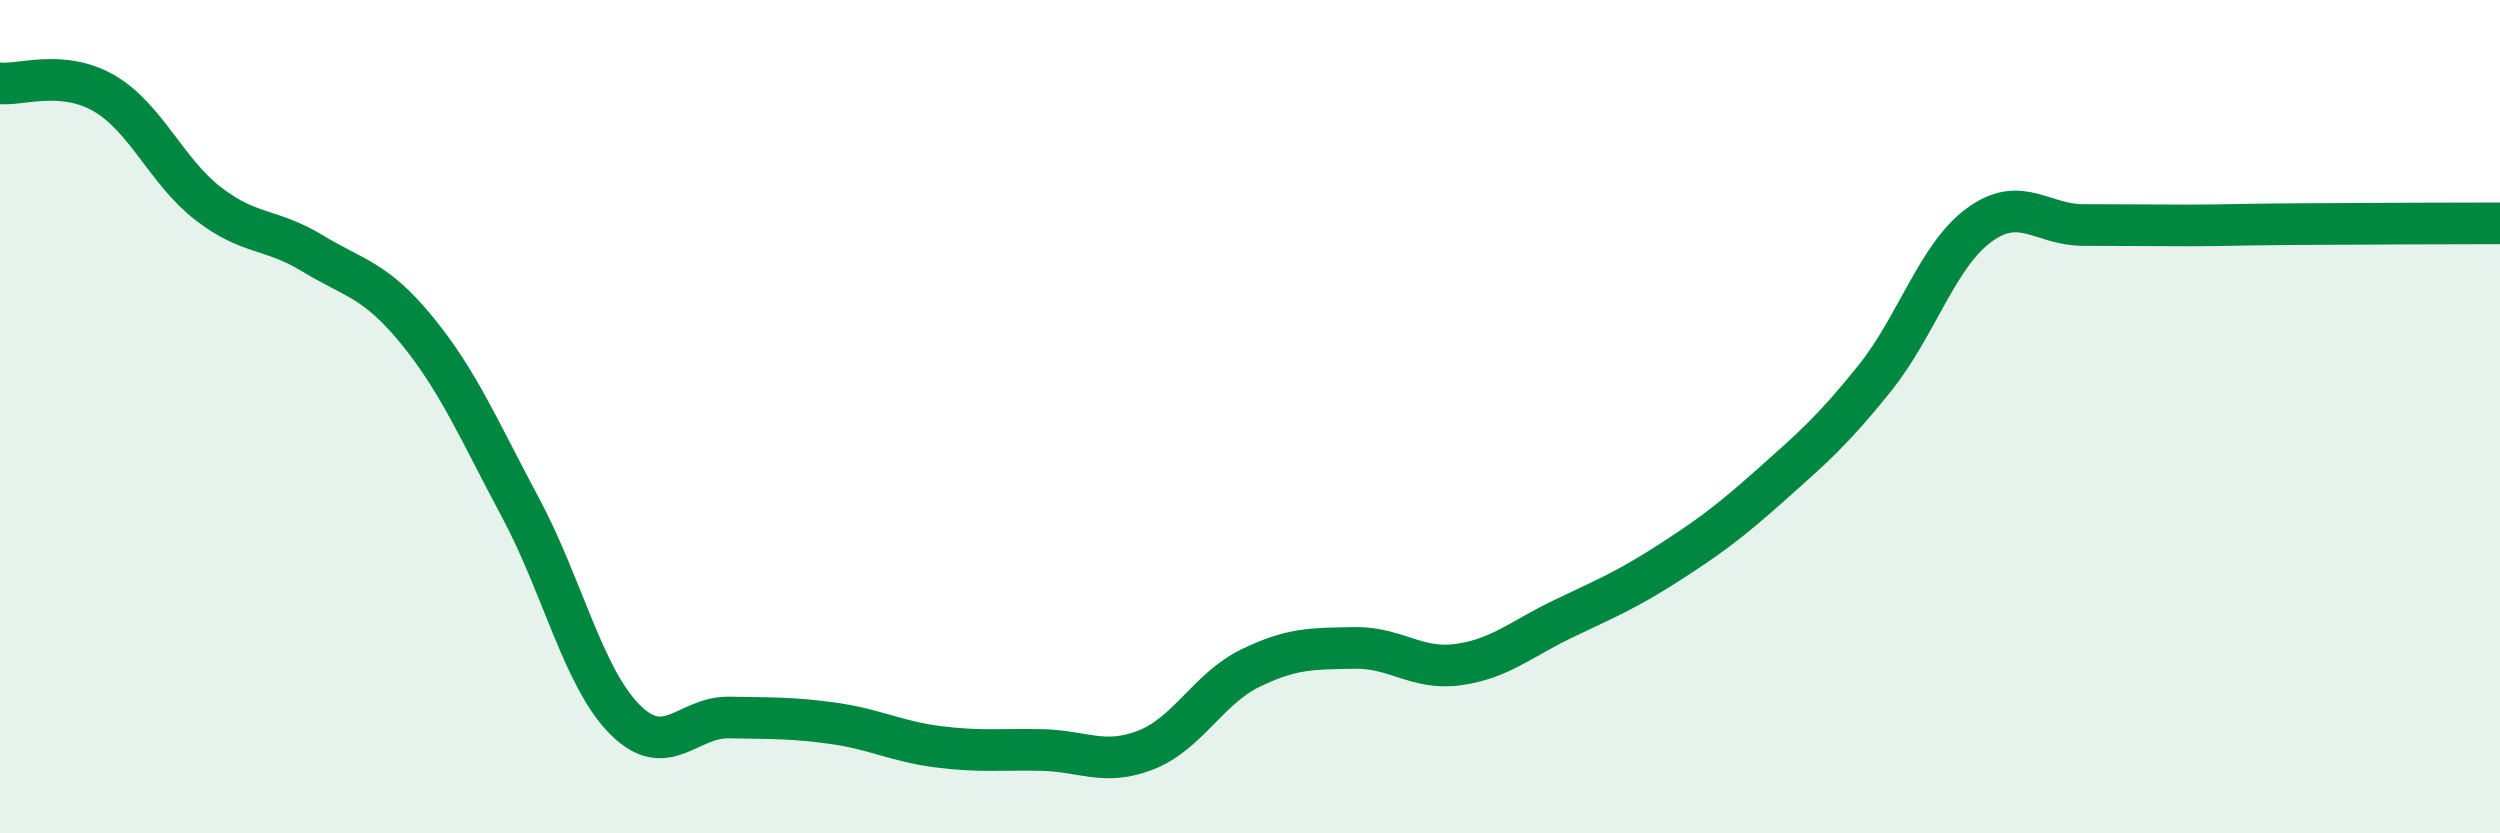
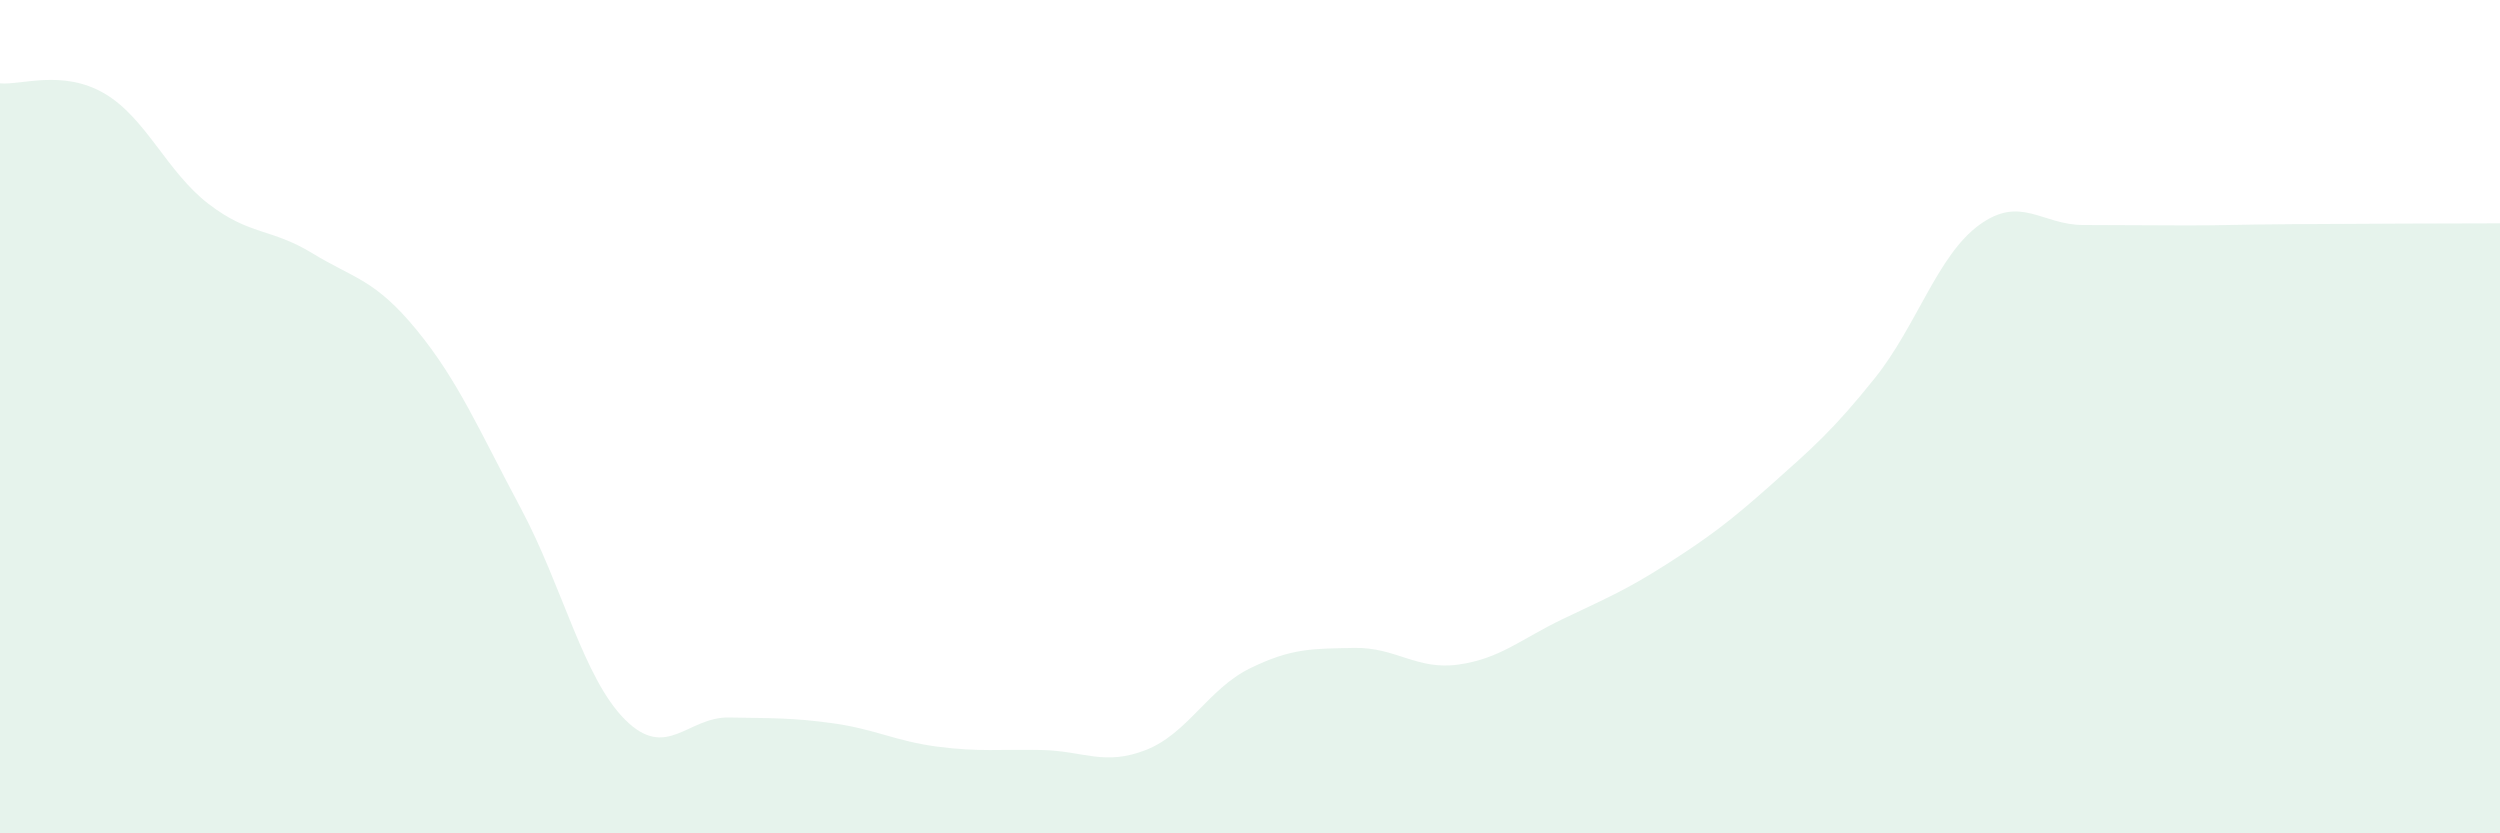
<svg xmlns="http://www.w3.org/2000/svg" width="60" height="20" viewBox="0 0 60 20">
  <path d="M 0,2 C 0.5,2.05 1.5,1.66 2.5,2.24 C 3.5,2.82 4,4.12 5,4.89 C 6,5.66 6.5,5.47 7.5,6.08 C 8.5,6.69 9,6.7 10,7.92 C 11,9.14 11.5,10.33 12.5,12.2 C 13.5,14.07 14,16.27 15,17.27 C 16,18.27 16.5,17.2 17.5,17.22 C 18.5,17.24 19,17.22 20,17.36 C 21,17.5 21.5,17.79 22.5,17.92 C 23.5,18.05 24,17.98 25,18 C 26,18.02 26.5,18.39 27.5,18 C 28.5,17.61 29,16.53 30,16.04 C 31,15.55 31.5,15.57 32.5,15.55 C 33.5,15.53 34,16.09 35,15.95 C 36,15.81 36.5,15.34 37.5,14.86 C 38.5,14.38 39,14.18 40,13.54 C 41,12.9 41.5,12.53 42.5,11.64 C 43.5,10.75 44,10.32 45,9.07 C 46,7.82 46.5,6.13 47.5,5.4 C 48.5,4.67 49,5.4 50,5.4 C 51,5.4 51.5,5.41 52.5,5.41 C 53.5,5.41 53.5,5.39 55,5.38 C 56.5,5.37 59,5.36 60,5.36L60 20L0 20Z" fill="#008740" opacity="0.1" stroke-linecap="round" stroke-linejoin="round" />
-   <path d="M 0,2 C 0.5,2.05 1.5,1.66 2.5,2.24 C 3.5,2.82 4,4.12 5,4.89 C 6,5.66 6.5,5.47 7.5,6.08 C 8.5,6.69 9,6.7 10,7.92 C 11,9.14 11.5,10.33 12.5,12.2 C 13.5,14.07 14,16.27 15,17.27 C 16,18.27 16.5,17.2 17.5,17.22 C 18.5,17.24 19,17.22 20,17.36 C 21,17.5 21.5,17.79 22.5,17.92 C 23.5,18.05 24,17.98 25,18 C 26,18.02 26.5,18.39 27.5,18 C 28.5,17.61 29,16.53 30,16.04 C 31,15.55 31.5,15.57 32.5,15.55 C 33.5,15.53 34,16.09 35,15.95 C 36,15.81 36.5,15.34 37.5,14.86 C 38.5,14.38 39,14.18 40,13.54 C 41,12.9 41.5,12.53 42.5,11.64 C 43.5,10.75 44,10.32 45,9.07 C 46,7.82 46.5,6.13 47.5,5.4 C 48.5,4.67 49,5.4 50,5.4 C 51,5.4 51.5,5.41 52.5,5.41 C 53.5,5.41 53.5,5.39 55,5.38 C 56.5,5.37 59,5.36 60,5.36" stroke="#008740" stroke-width="1" fill="none" stroke-linecap="round" stroke-linejoin="round" />
</svg>